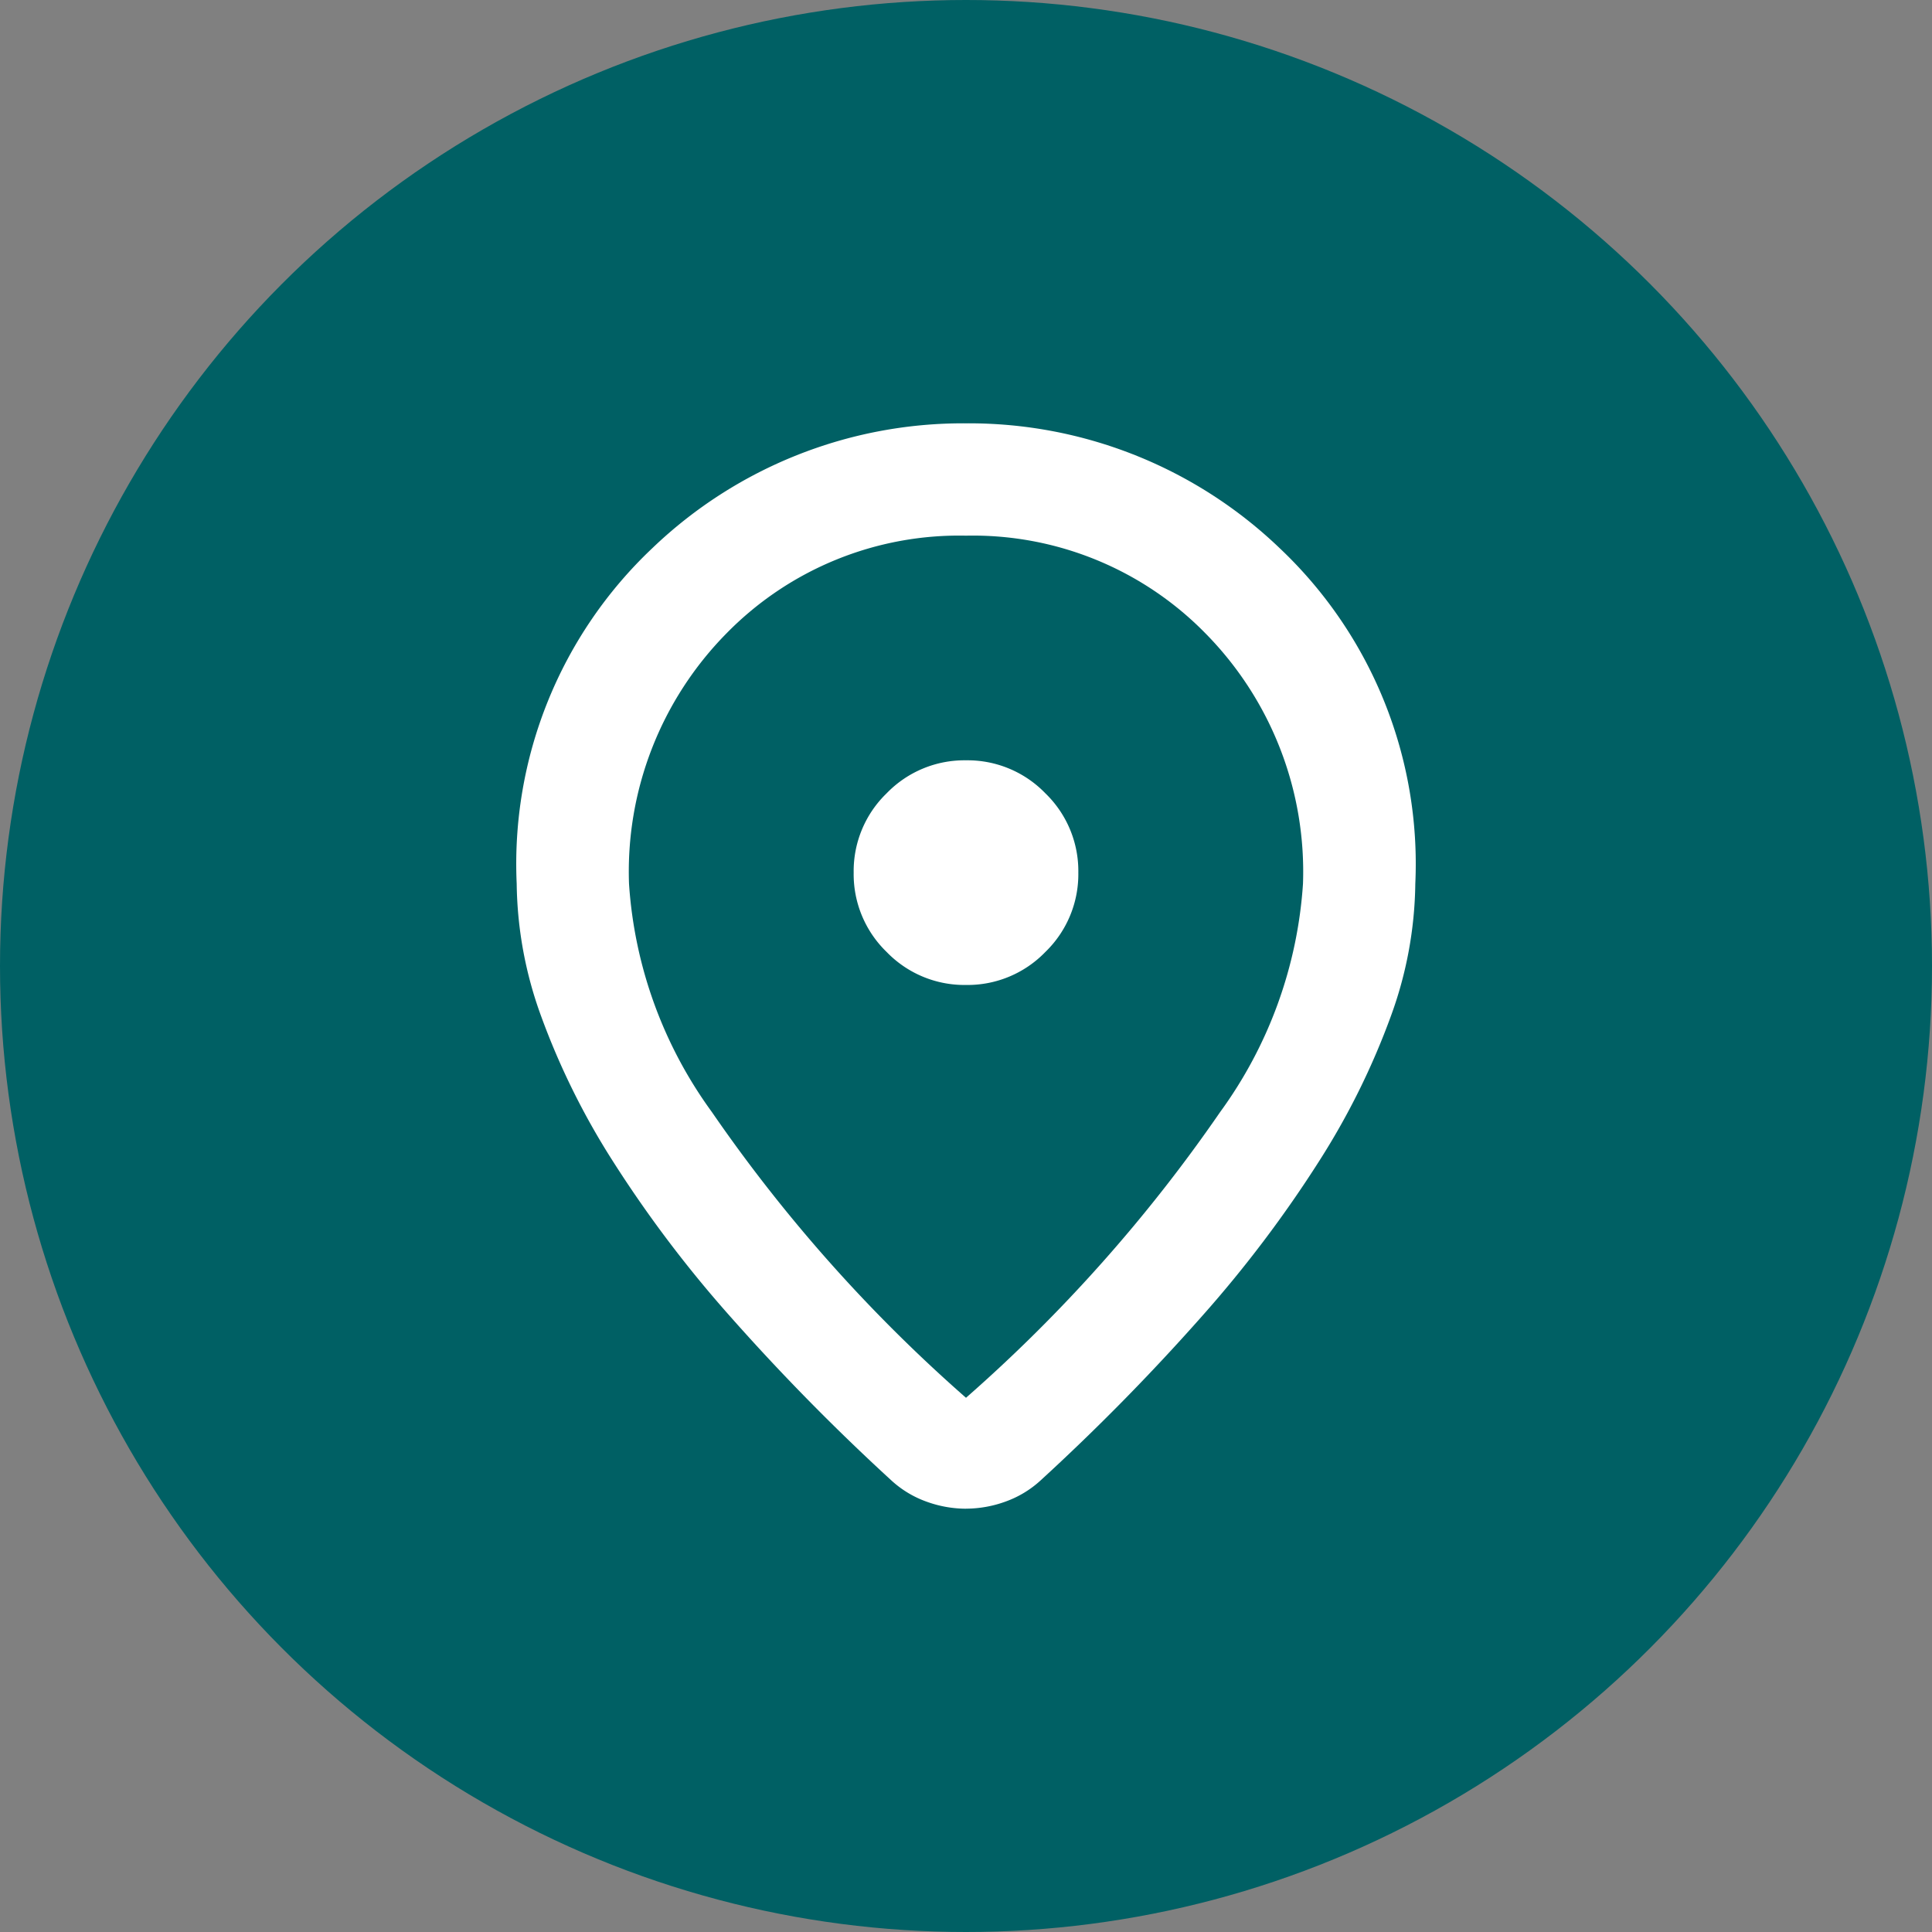
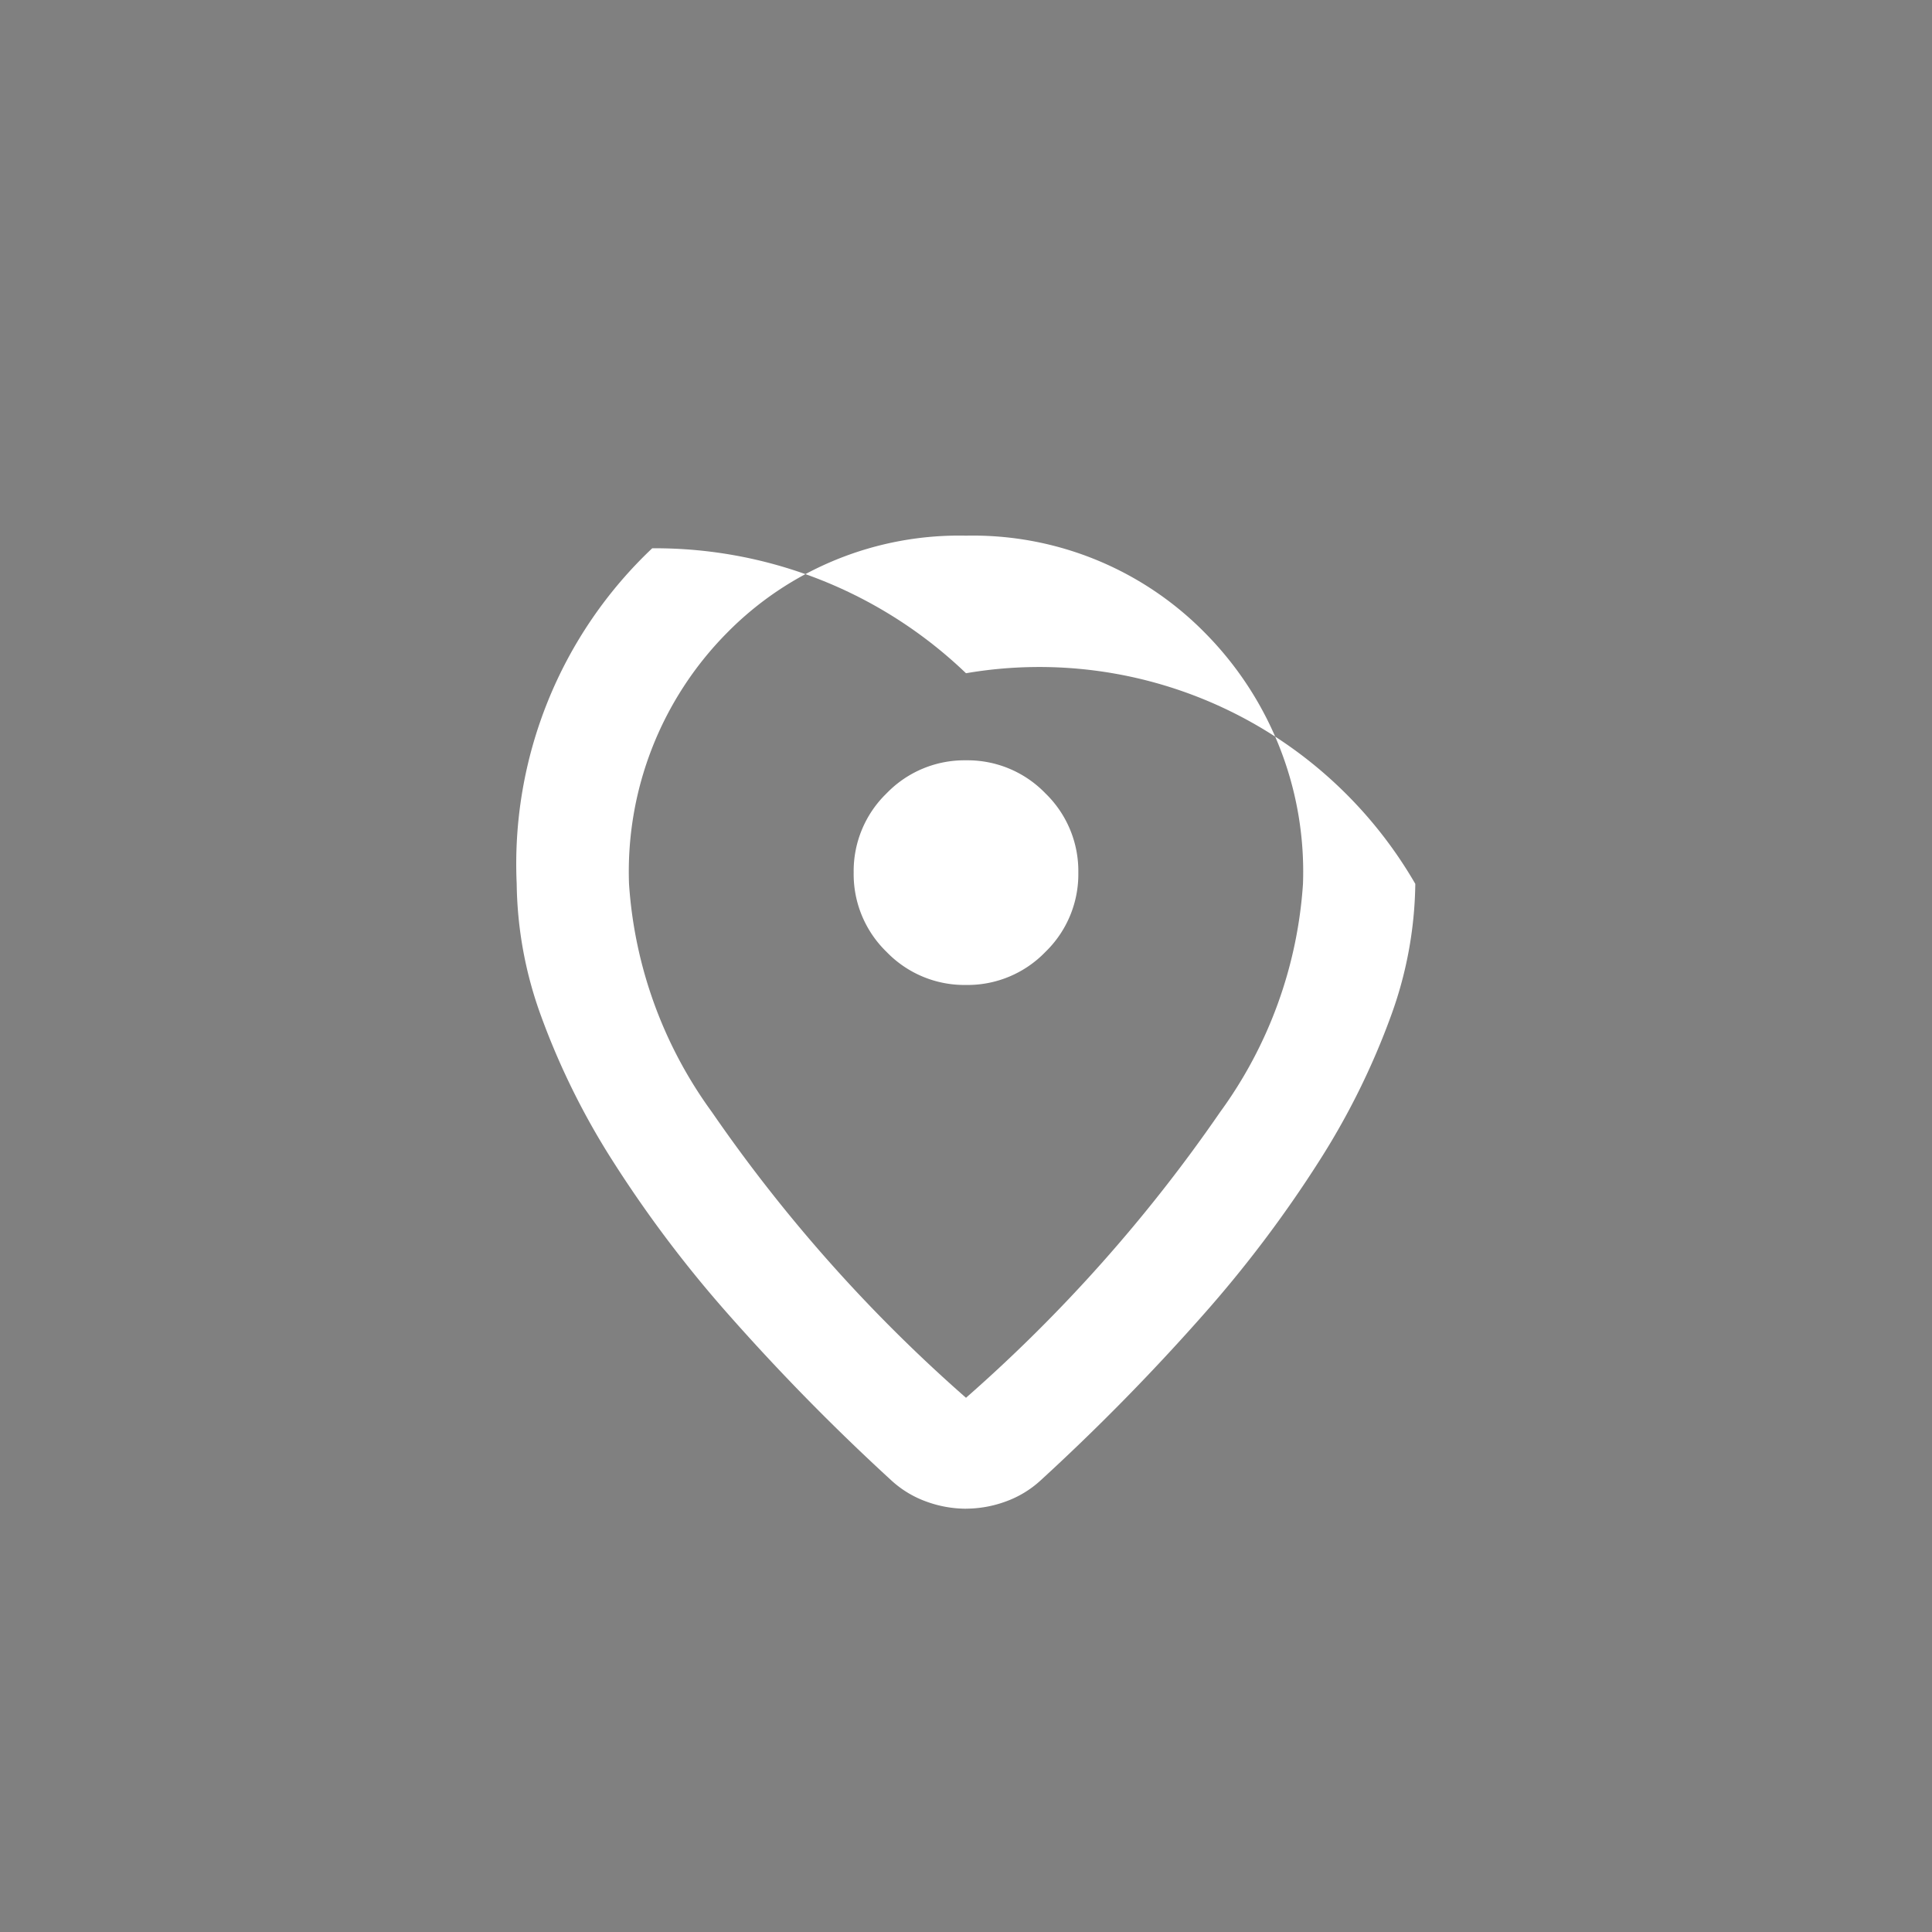
<svg xmlns="http://www.w3.org/2000/svg" width="43" height="43" viewBox="0 0 43 43">
  <rect x="0" y="0" width="43" height="43" fill="#808080" stroke="none" />
  <g id="Grupo_125" data-name="Grupo 125" transform="translate(-39 -463)">
    <g id="Grupo_124" data-name="Grupo 124" transform="translate(-914 -2865)">
-       <circle id="Elipse_5" data-name="Elipse 5" cx="21.5" cy="21.5" r="21.5" transform="translate(953 3328)" fill="#006064" />
-     </g>
-     <path id="location_on_24dp_FFFFFF_FILL0_wght400_GRAD0_opsz24" d="M170-858.312a34.4,34.4,0,0,0,5.656-6.359,9.705,9.705,0,0,0,1.844-5.078,7.551,7.551,0,0,0-2.172-5.578A7.244,7.244,0,0,0,170-877.5a7.244,7.244,0,0,0-5.328,2.172,7.551,7.551,0,0,0-2.172,5.578,9.705,9.705,0,0,0,1.844,5.078A34.4,34.4,0,0,0,170-858.312Zm0,2.469a2.588,2.588,0,0,1-.875-.156,2.3,2.3,0,0,1-.781-.469,48.9,48.9,0,0,1-3.594-3.656,27.107,27.107,0,0,1-2.609-3.453,16.442,16.442,0,0,1-1.594-3.219A8.857,8.857,0,0,1,160-869.75a9.667,9.667,0,0,1,3.016-7.469A9.989,9.989,0,0,1,170-880a9.989,9.989,0,0,1,6.984,2.781A9.667,9.667,0,0,1,180-869.75a8.857,8.857,0,0,1-.547,2.953,16.442,16.442,0,0,1-1.594,3.219,27.105,27.105,0,0,1-2.609,3.453,48.9,48.9,0,0,1-3.594,3.656,2.3,2.3,0,0,1-.781.469A2.588,2.588,0,0,1,170-855.844ZM170-870Zm0,2.5a2.407,2.407,0,0,0,1.766-.734A2.407,2.407,0,0,0,172.5-870a2.407,2.407,0,0,0-.734-1.766A2.407,2.407,0,0,0,170-872.5a2.407,2.407,0,0,0-1.766.734A2.407,2.407,0,0,0,167.5-870a2.407,2.407,0,0,0,.734,1.766A2.407,2.407,0,0,0,170-867.5Z" transform="translate(-109.5 1352.422)" fill="#fff" />
+       </g>
+     <path id="location_on_24dp_FFFFFF_FILL0_wght400_GRAD0_opsz24" d="M170-858.312a34.4,34.4,0,0,0,5.656-6.359,9.705,9.705,0,0,0,1.844-5.078,7.551,7.551,0,0,0-2.172-5.578A7.244,7.244,0,0,0,170-877.5a7.244,7.244,0,0,0-5.328,2.172,7.551,7.551,0,0,0-2.172,5.578,9.705,9.705,0,0,0,1.844,5.078A34.4,34.4,0,0,0,170-858.312Zm0,2.469a2.588,2.588,0,0,1-.875-.156,2.3,2.3,0,0,1-.781-.469,48.9,48.9,0,0,1-3.594-3.656,27.107,27.107,0,0,1-2.609-3.453,16.442,16.442,0,0,1-1.594-3.219A8.857,8.857,0,0,1,160-869.75a9.667,9.667,0,0,1,3.016-7.469a9.989,9.989,0,0,1,6.984,2.781A9.667,9.667,0,0,1,180-869.75a8.857,8.857,0,0,1-.547,2.953,16.442,16.442,0,0,1-1.594,3.219,27.105,27.105,0,0,1-2.609,3.453,48.9,48.9,0,0,1-3.594,3.656,2.3,2.3,0,0,1-.781.469A2.588,2.588,0,0,1,170-855.844ZM170-870Zm0,2.5a2.407,2.407,0,0,0,1.766-.734A2.407,2.407,0,0,0,172.5-870a2.407,2.407,0,0,0-.734-1.766A2.407,2.407,0,0,0,170-872.5a2.407,2.407,0,0,0-1.766.734A2.407,2.407,0,0,0,167.5-870a2.407,2.407,0,0,0,.734,1.766A2.407,2.407,0,0,0,170-867.5Z" transform="translate(-109.5 1352.422)" fill="#fff" />
  </g>
</svg>